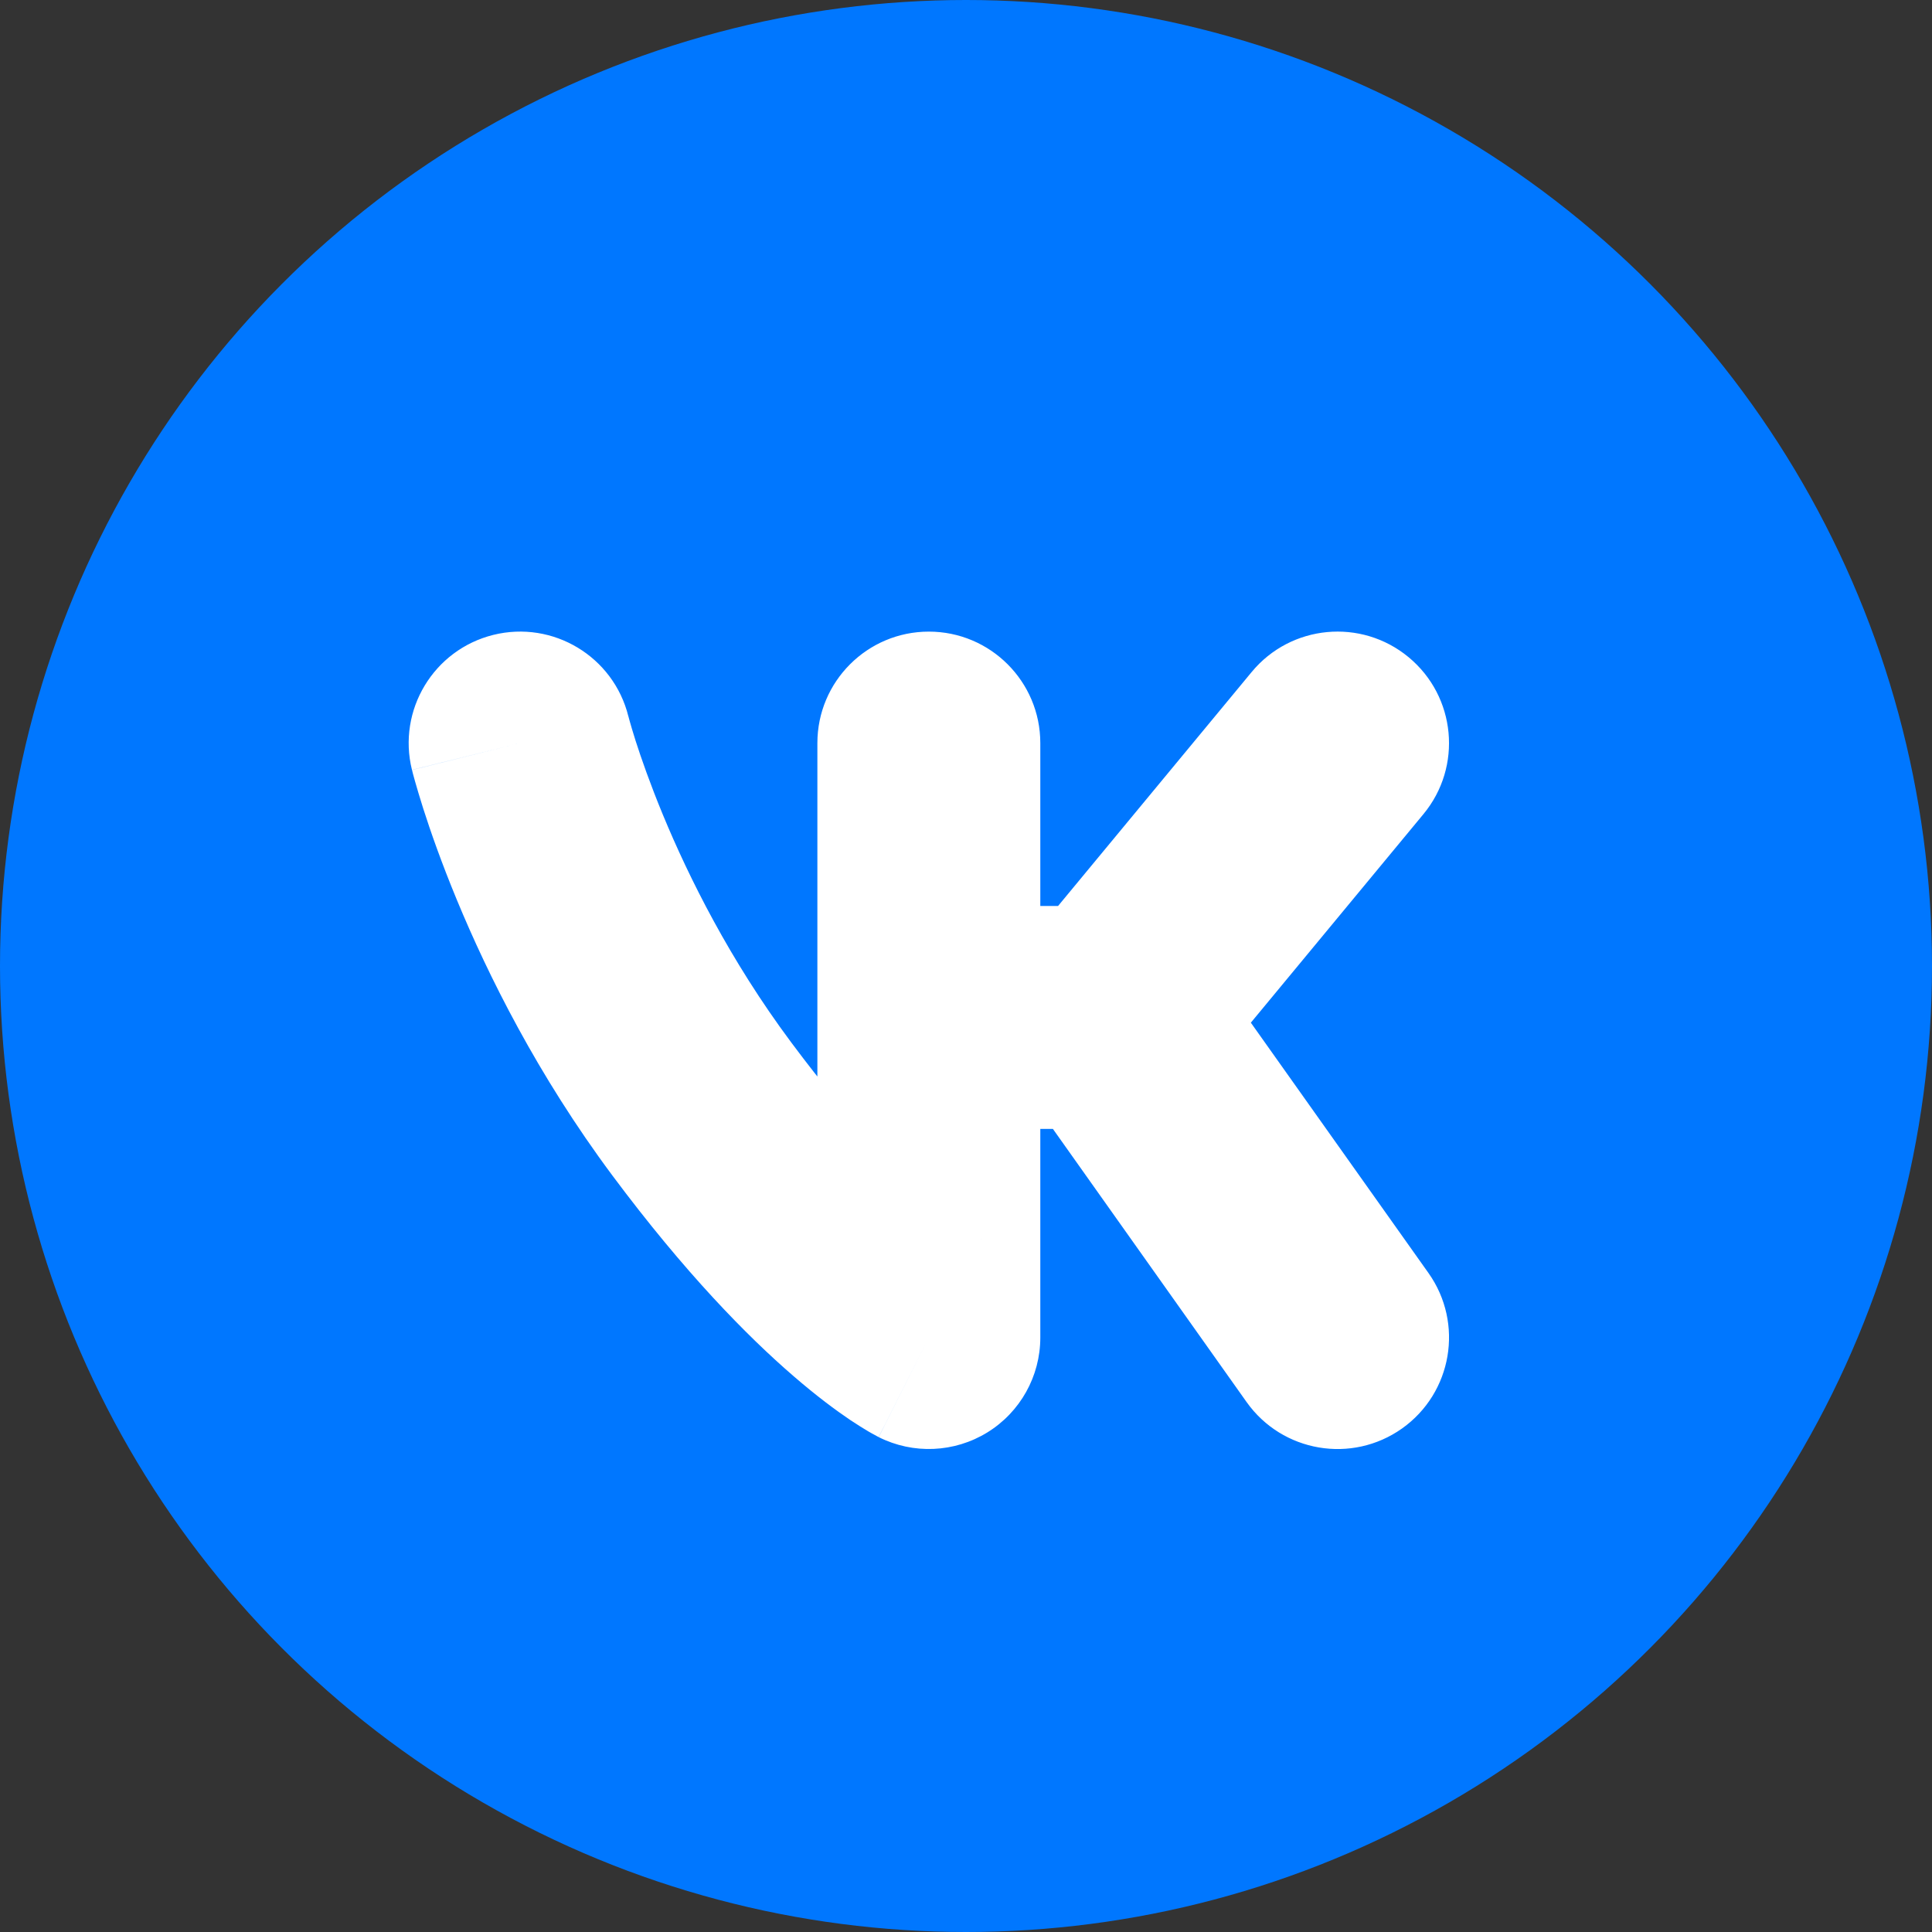
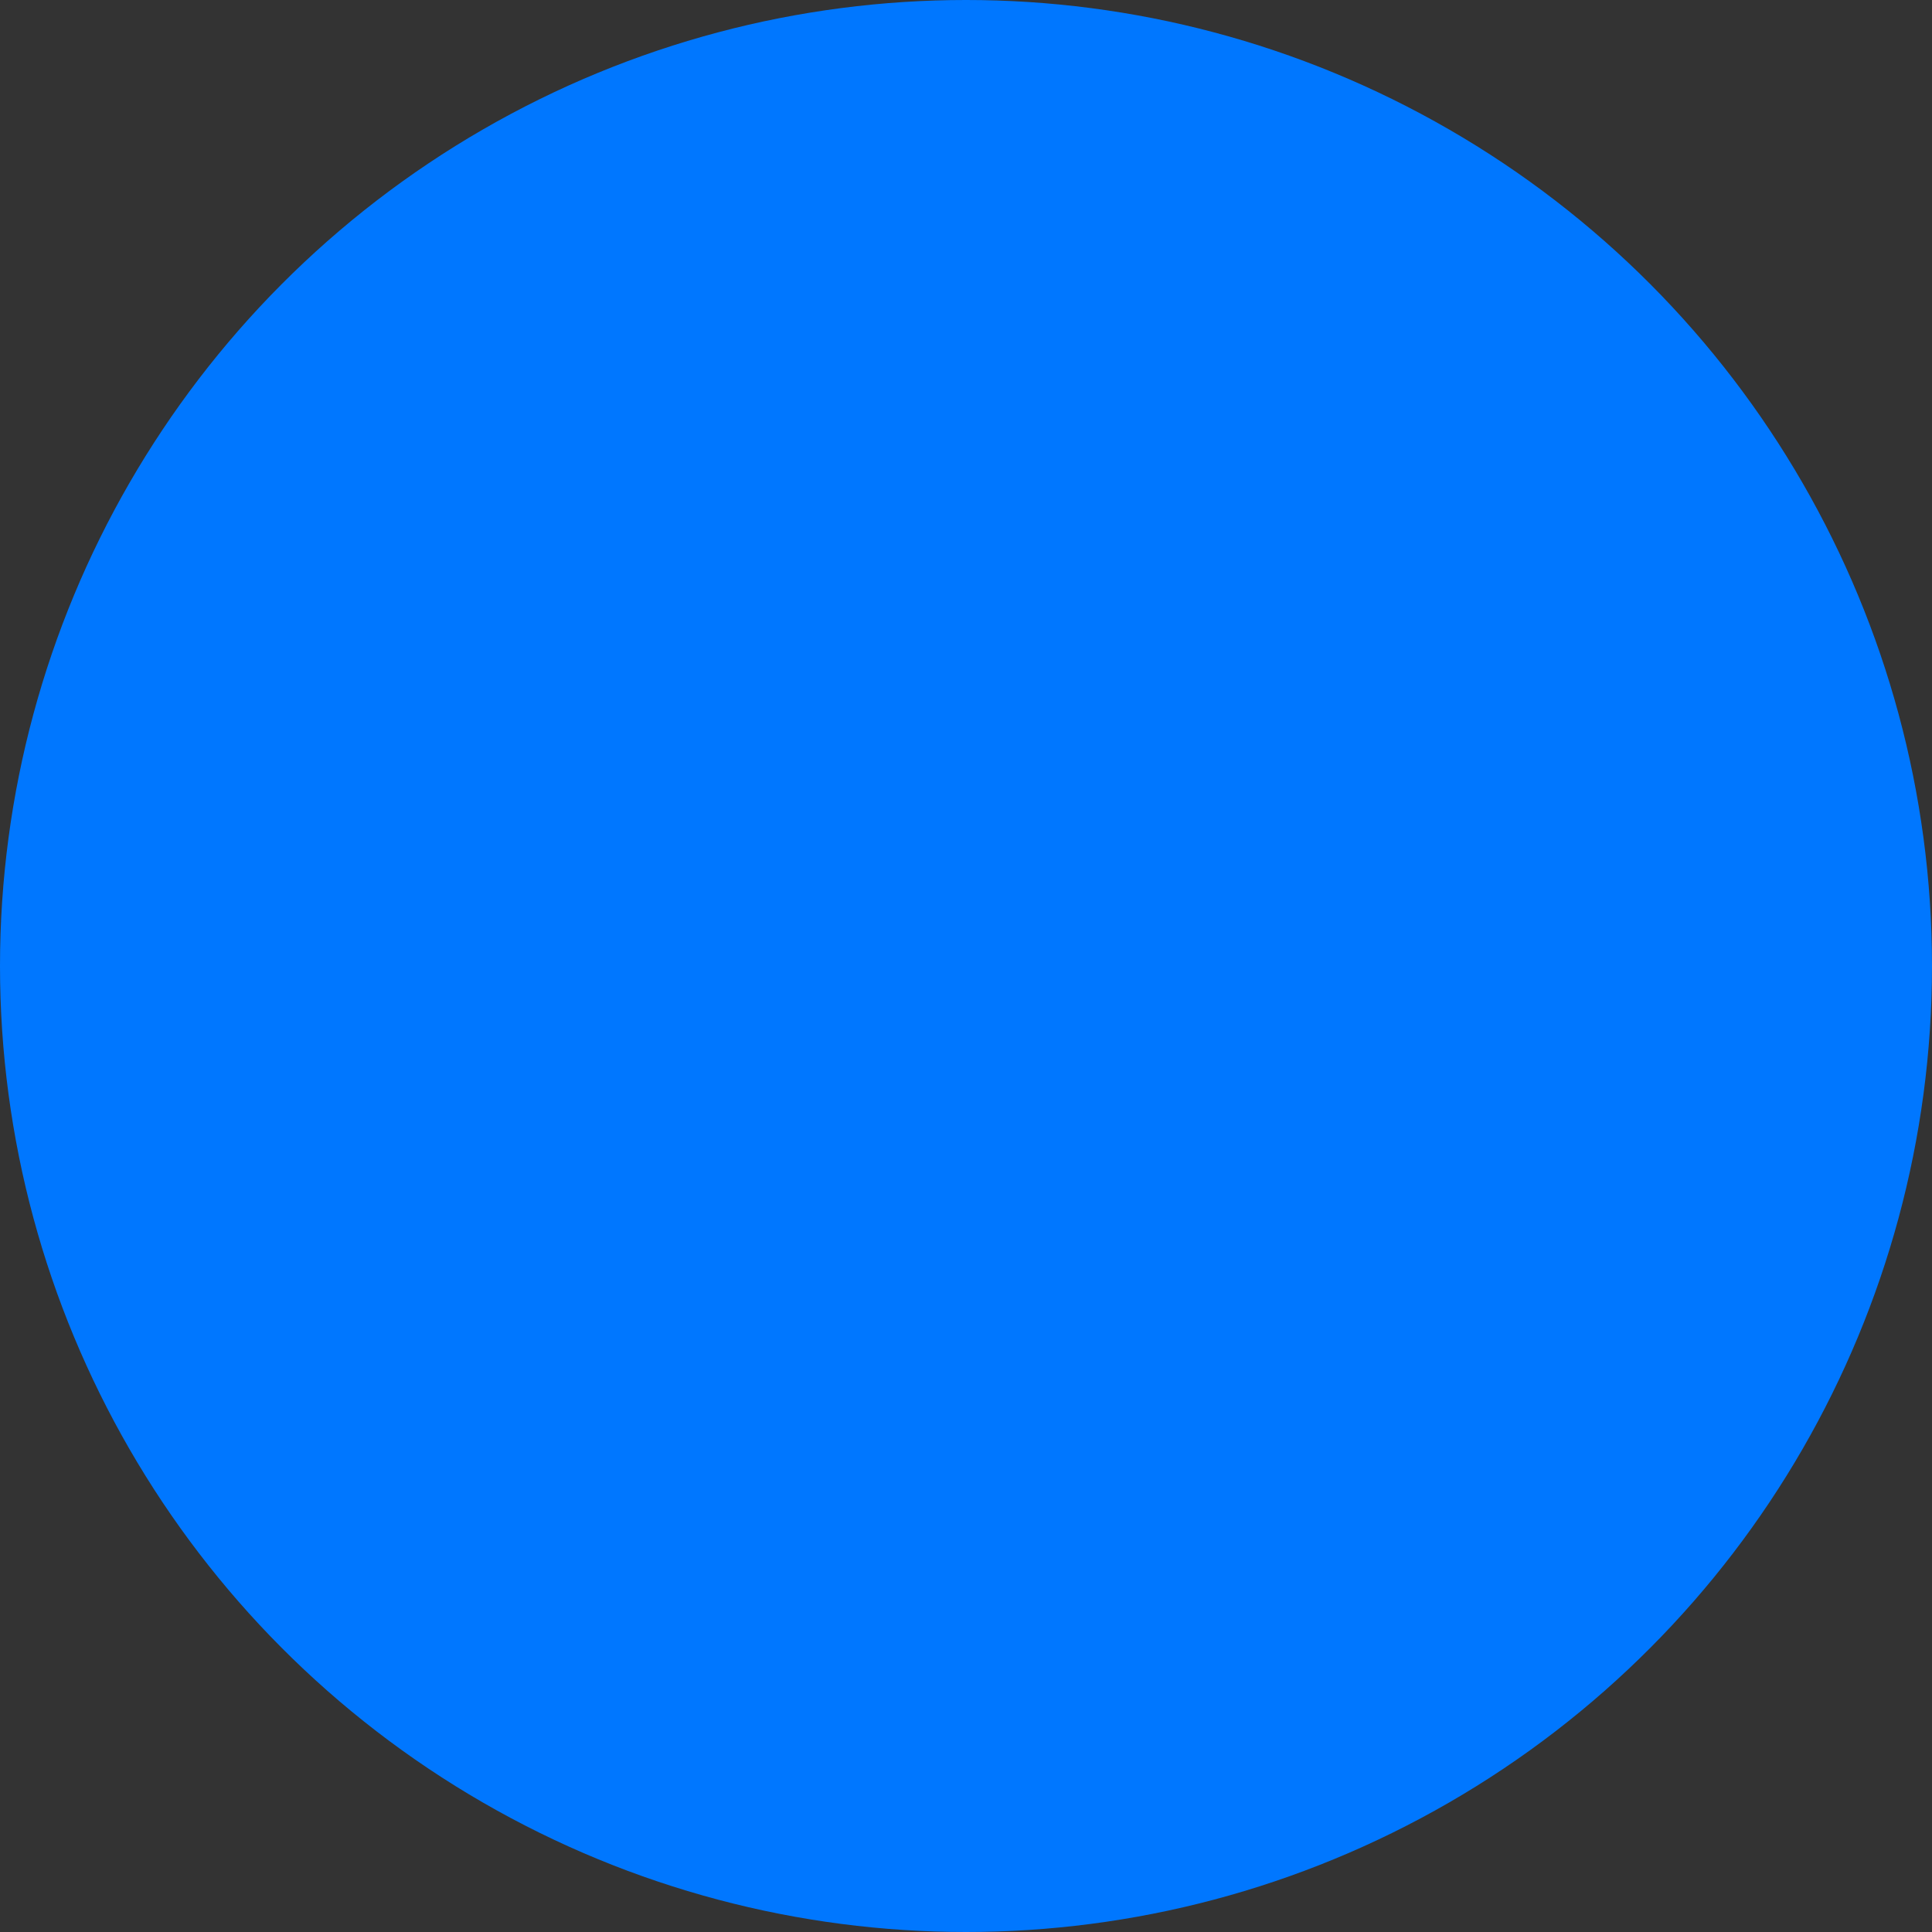
<svg xmlns="http://www.w3.org/2000/svg" width="26" height="26" viewBox="0 0 26 26" fill="none">
  <rect x="0" y="0" width="26" height="26" fill="#333333" stroke="none" />
  <circle cx="13" cy="13" r="13" fill="#0077FF" />
-   <path d="M8.456 9.639C8.256 8.835 7.443 8.345 6.639 8.544C5.835 8.744 5.345 9.557 5.544 10.361L8.456 9.639ZM12.5 18L11.825 19.34C12.29 19.574 12.844 19.55 13.287 19.277C13.73 19.004 14 18.521 14 18H12.5ZM14 10C14 9.172 13.328 8.5 12.5 8.5C11.672 8.5 11 9.172 11 10H14ZM16.776 18.868C17.256 19.544 18.192 19.703 18.868 19.224C19.544 18.744 19.703 17.808 19.224 17.132L16.776 18.868ZM12.5 13.692H11V15.192H12.5V13.692ZM19.156 10.956C19.684 10.318 19.595 9.373 18.956 8.844C18.318 8.316 17.372 8.405 16.844 9.044L19.156 10.956ZM12.5 18H14V10H12.5H11V18H12.5ZM12.5 10H11V13.692H12.5H14V10H12.5ZM12.5 13.692V15.192H14.944V13.692V12.192H12.5V13.692ZM14.944 13.692L13.721 14.56L16.776 18.868L18 18L19.224 17.132L16.168 12.825L14.944 13.692ZM14.944 13.692L16.1 14.649L19.156 10.956L18 10L16.844 9.044L13.789 12.736L14.944 13.692ZM7 10C5.544 10.361 5.544 10.362 5.544 10.362C5.544 10.362 5.544 10.363 5.545 10.363C5.545 10.363 5.545 10.364 5.545 10.364C5.545 10.366 5.546 10.367 5.546 10.369C5.547 10.372 5.548 10.375 5.549 10.379C5.551 10.388 5.554 10.399 5.557 10.412C5.564 10.438 5.574 10.473 5.586 10.517C5.611 10.605 5.647 10.727 5.695 10.879C5.792 11.183 5.94 11.607 6.149 12.112C6.565 13.117 7.232 14.464 8.241 15.819L9.444 14.923L10.647 14.027C9.823 12.921 9.269 11.806 8.921 10.965C8.748 10.546 8.628 10.201 8.553 9.967C8.516 9.85 8.49 9.761 8.474 9.704C8.466 9.676 8.46 9.656 8.458 9.645C8.456 9.639 8.455 9.636 8.455 9.635C8.455 9.634 8.455 9.634 8.455 9.635C8.455 9.635 8.455 9.636 8.455 9.636C8.455 9.637 8.455 9.637 8.456 9.637C8.456 9.638 8.456 9.638 8.456 9.638C8.456 9.638 8.456 9.639 7 10ZM9.444 14.923L8.241 15.819C9.218 17.13 10.055 17.981 10.68 18.52C10.992 18.79 11.25 18.98 11.444 19.111C11.542 19.176 11.623 19.226 11.687 19.264C11.719 19.282 11.746 19.298 11.77 19.31C11.781 19.317 11.792 19.322 11.801 19.327C11.806 19.33 11.81 19.332 11.814 19.334C11.816 19.335 11.818 19.336 11.82 19.337C11.821 19.337 11.822 19.338 11.823 19.338C11.823 19.339 11.824 19.339 11.824 19.339C11.825 19.339 11.825 19.34 12.5 18C13.175 16.66 13.175 16.661 13.176 16.661C13.176 16.661 13.177 16.661 13.177 16.662C13.178 16.662 13.179 16.662 13.18 16.663C13.181 16.664 13.183 16.664 13.184 16.665C13.187 16.667 13.19 16.668 13.192 16.669C13.197 16.672 13.2 16.673 13.202 16.674C13.206 16.677 13.206 16.677 13.201 16.674C13.191 16.668 13.162 16.651 13.116 16.62C13.025 16.558 12.863 16.441 12.64 16.249C12.195 15.865 11.504 15.178 10.647 14.027L9.444 14.923Z" fill="white" />
</svg>